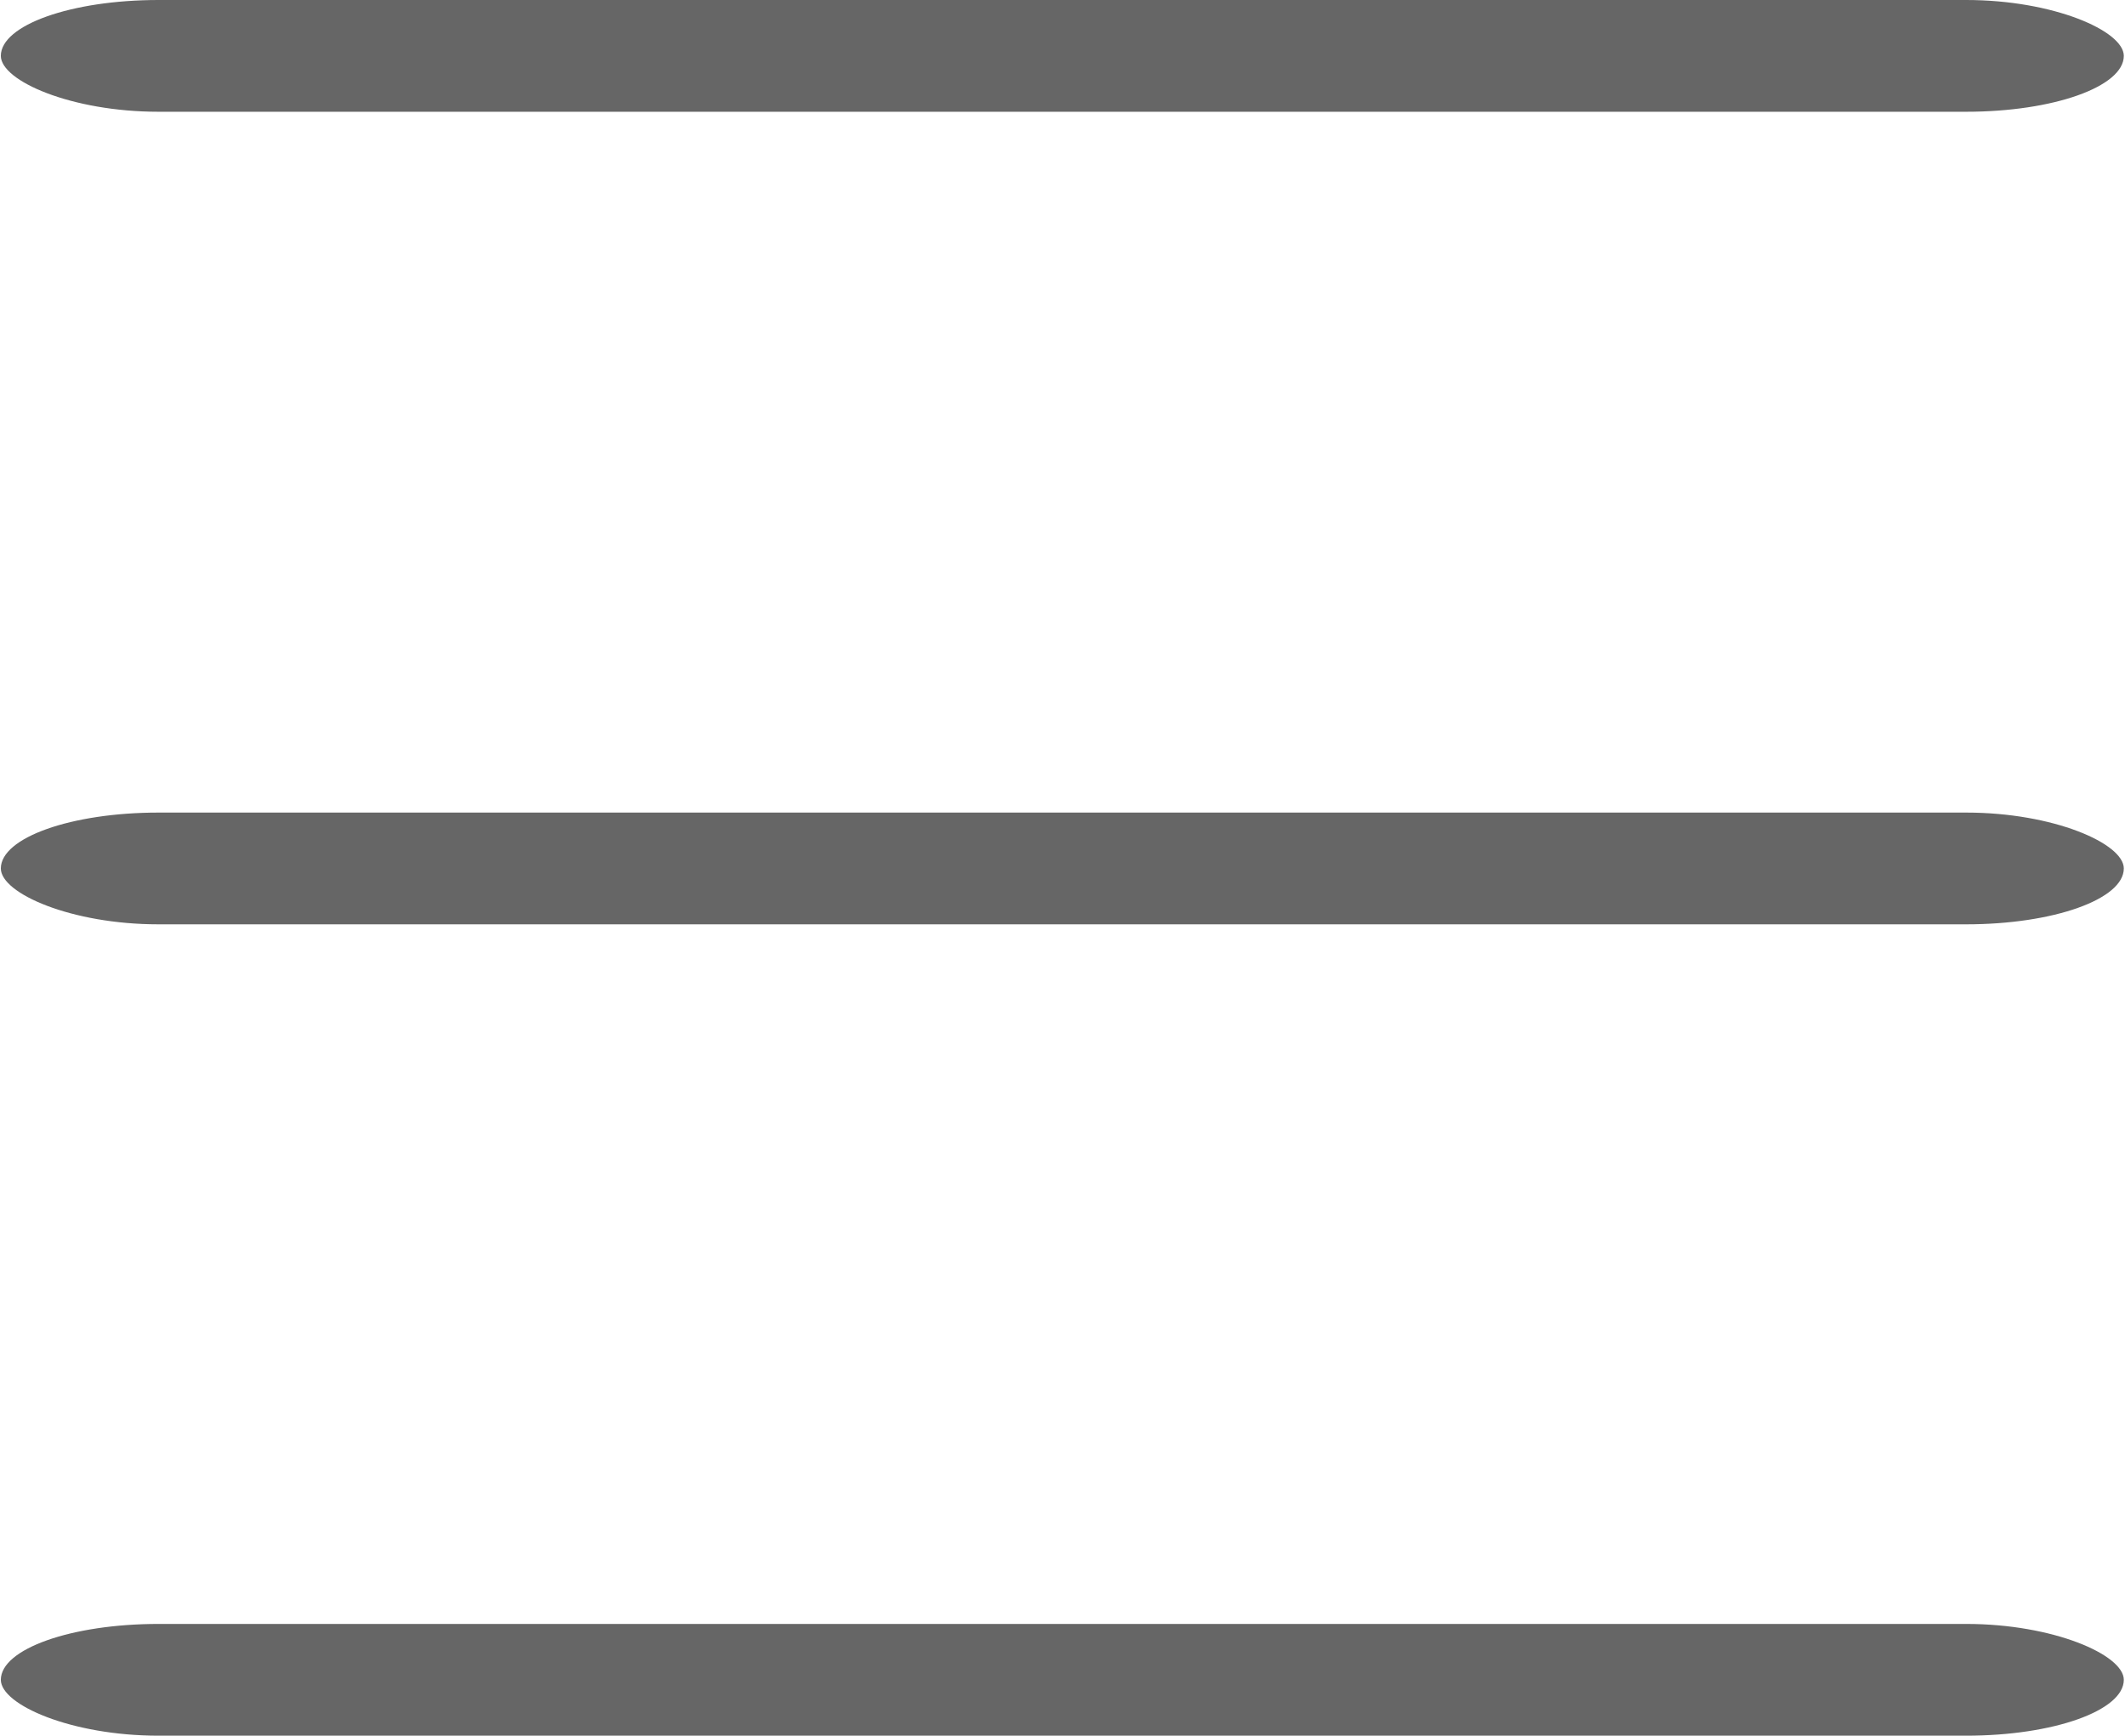
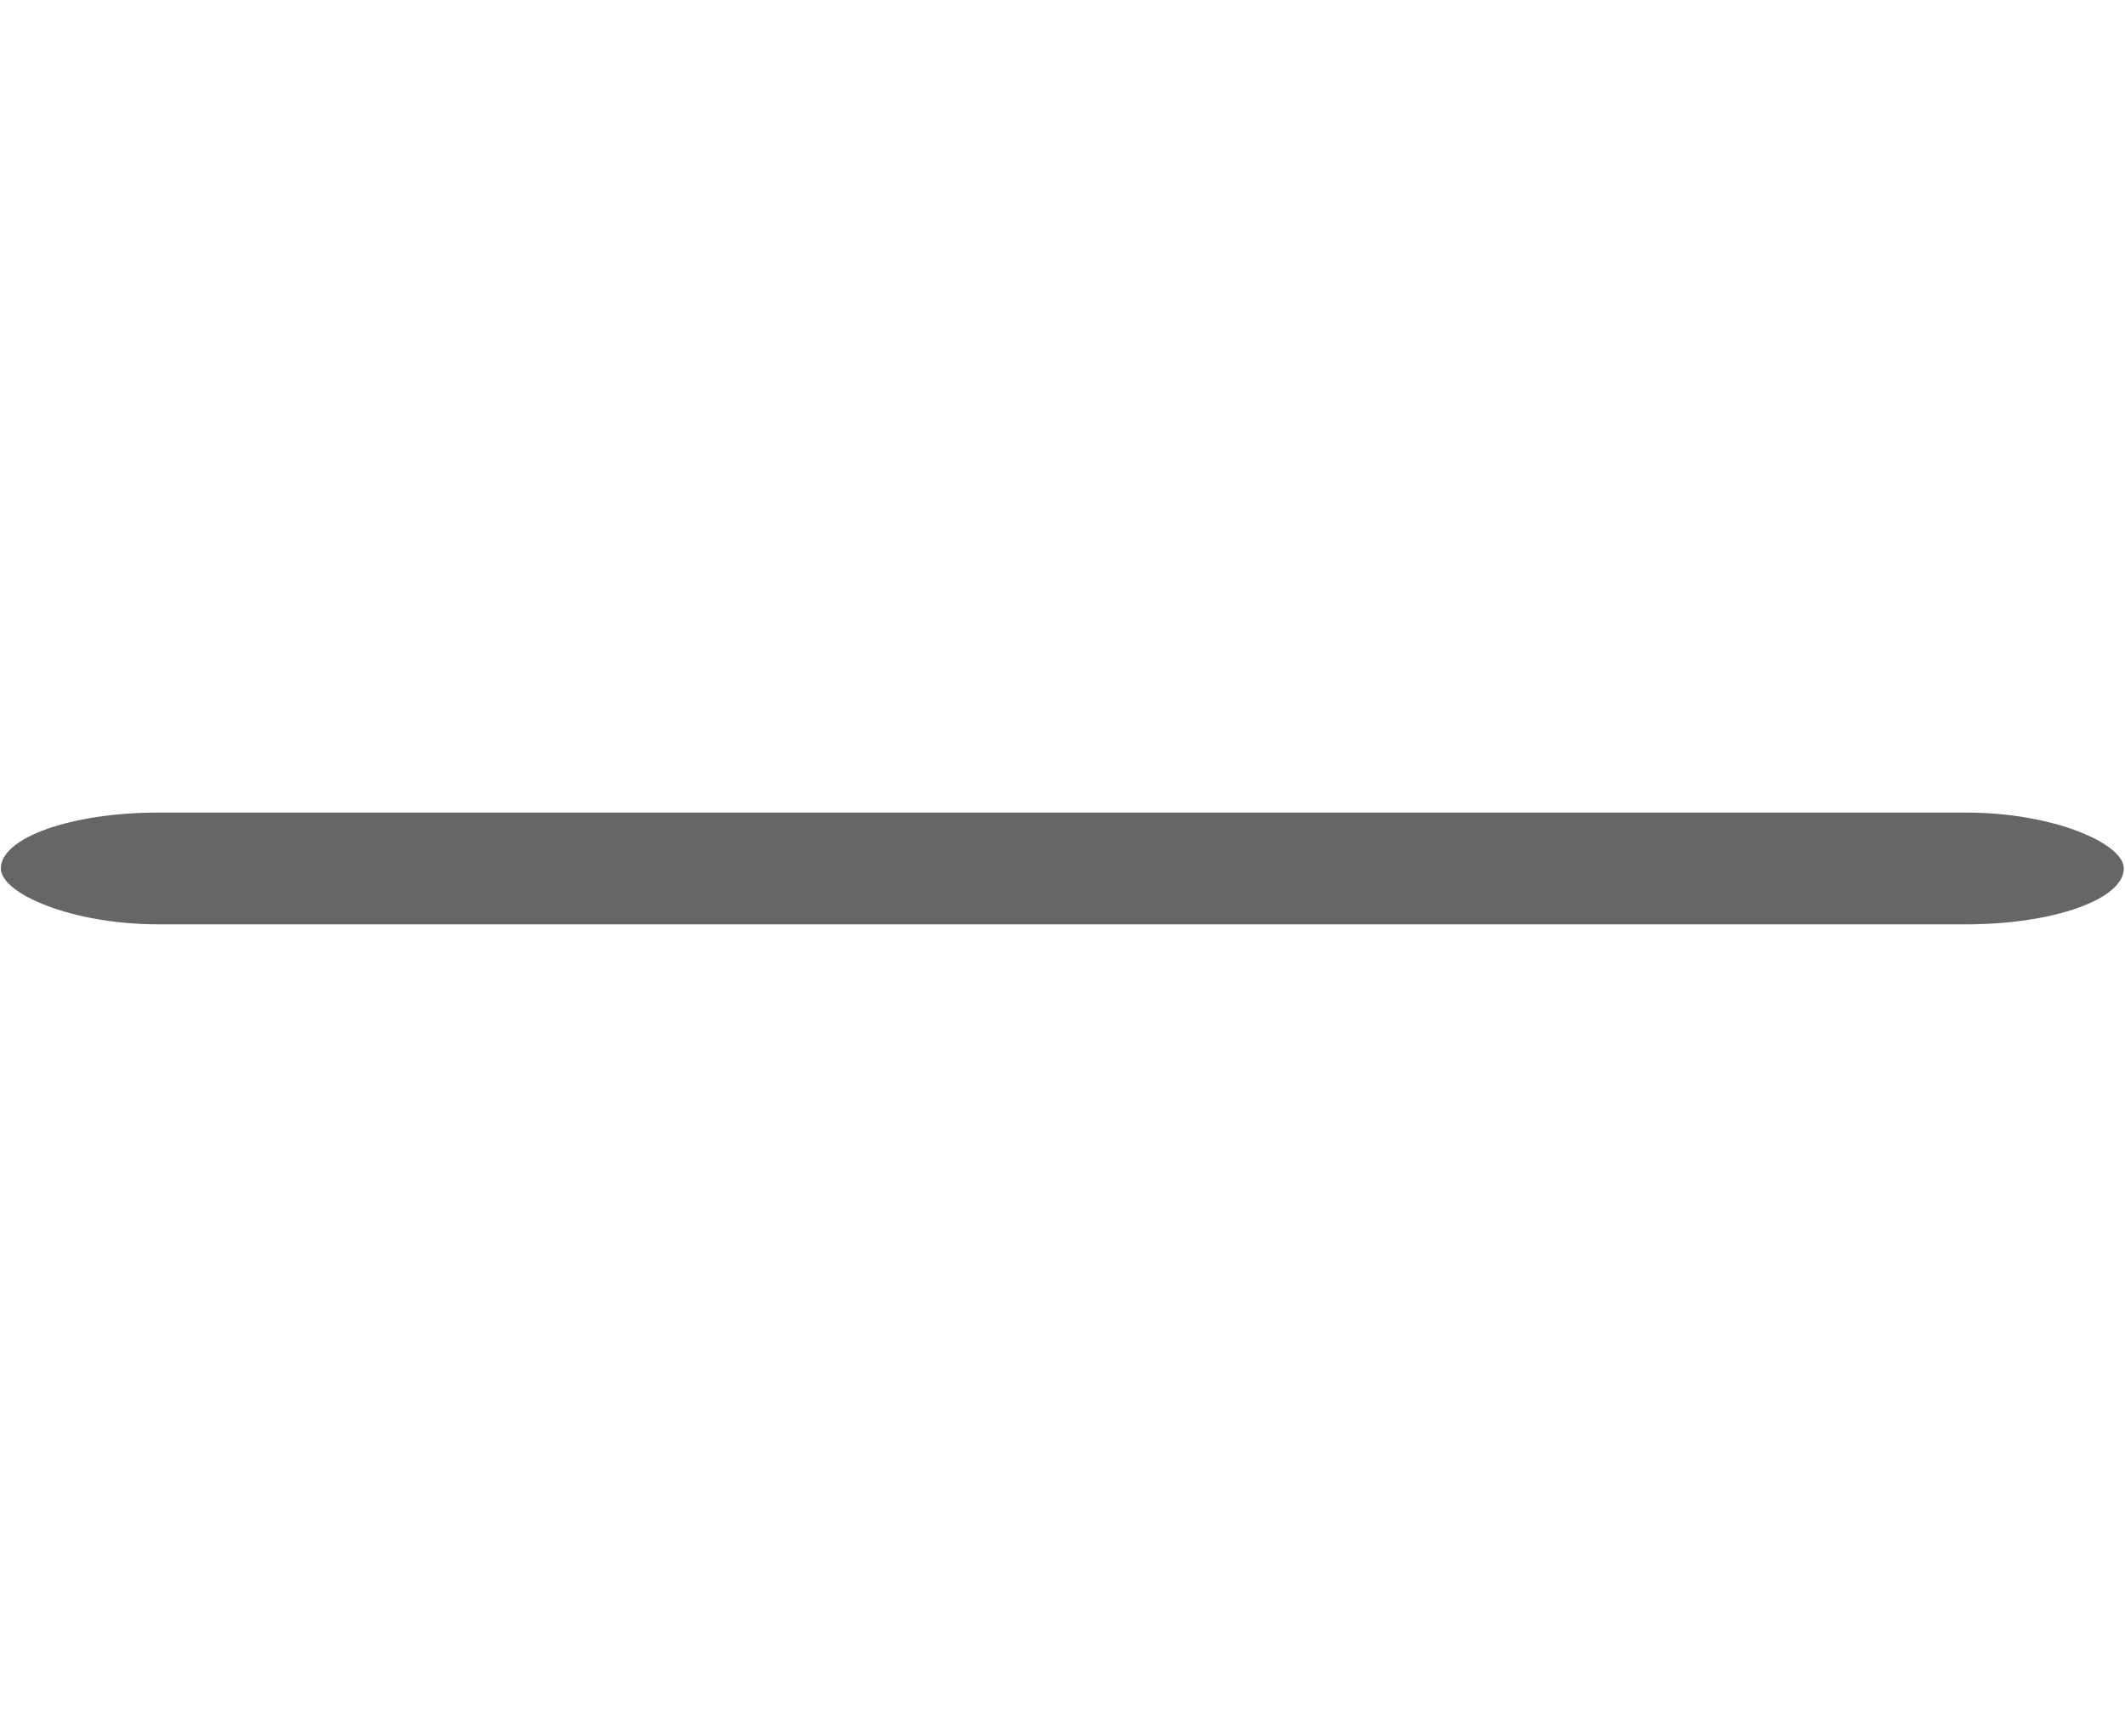
<svg xmlns="http://www.w3.org/2000/svg" xml:space="preserve" width="224px" height="183px" version="1.1" style="shape-rendering:geometricPrecision; text-rendering:geometricPrecision; image-rendering:optimizeQuality; fill-rule:evenodd; clip-rule:evenodd" viewBox="0 0 1738 1421">
  <defs>
    <style type="text/css">
   
    .fil0 {fill:#666666}
   
  </style>
  </defs>
  <g id="Слой_x0020_1">
-     <rect class="fil0" width="1737.71" height="91.458" rx="129" ry="46" />
    <rect class="fil0" y="665" width="1737.71" height="91.458" rx="129" ry="46" />
-     <rect class="fil0" y="1329" width="1737.71" height="91.458" rx="129" ry="46" />
  </g>
</svg>